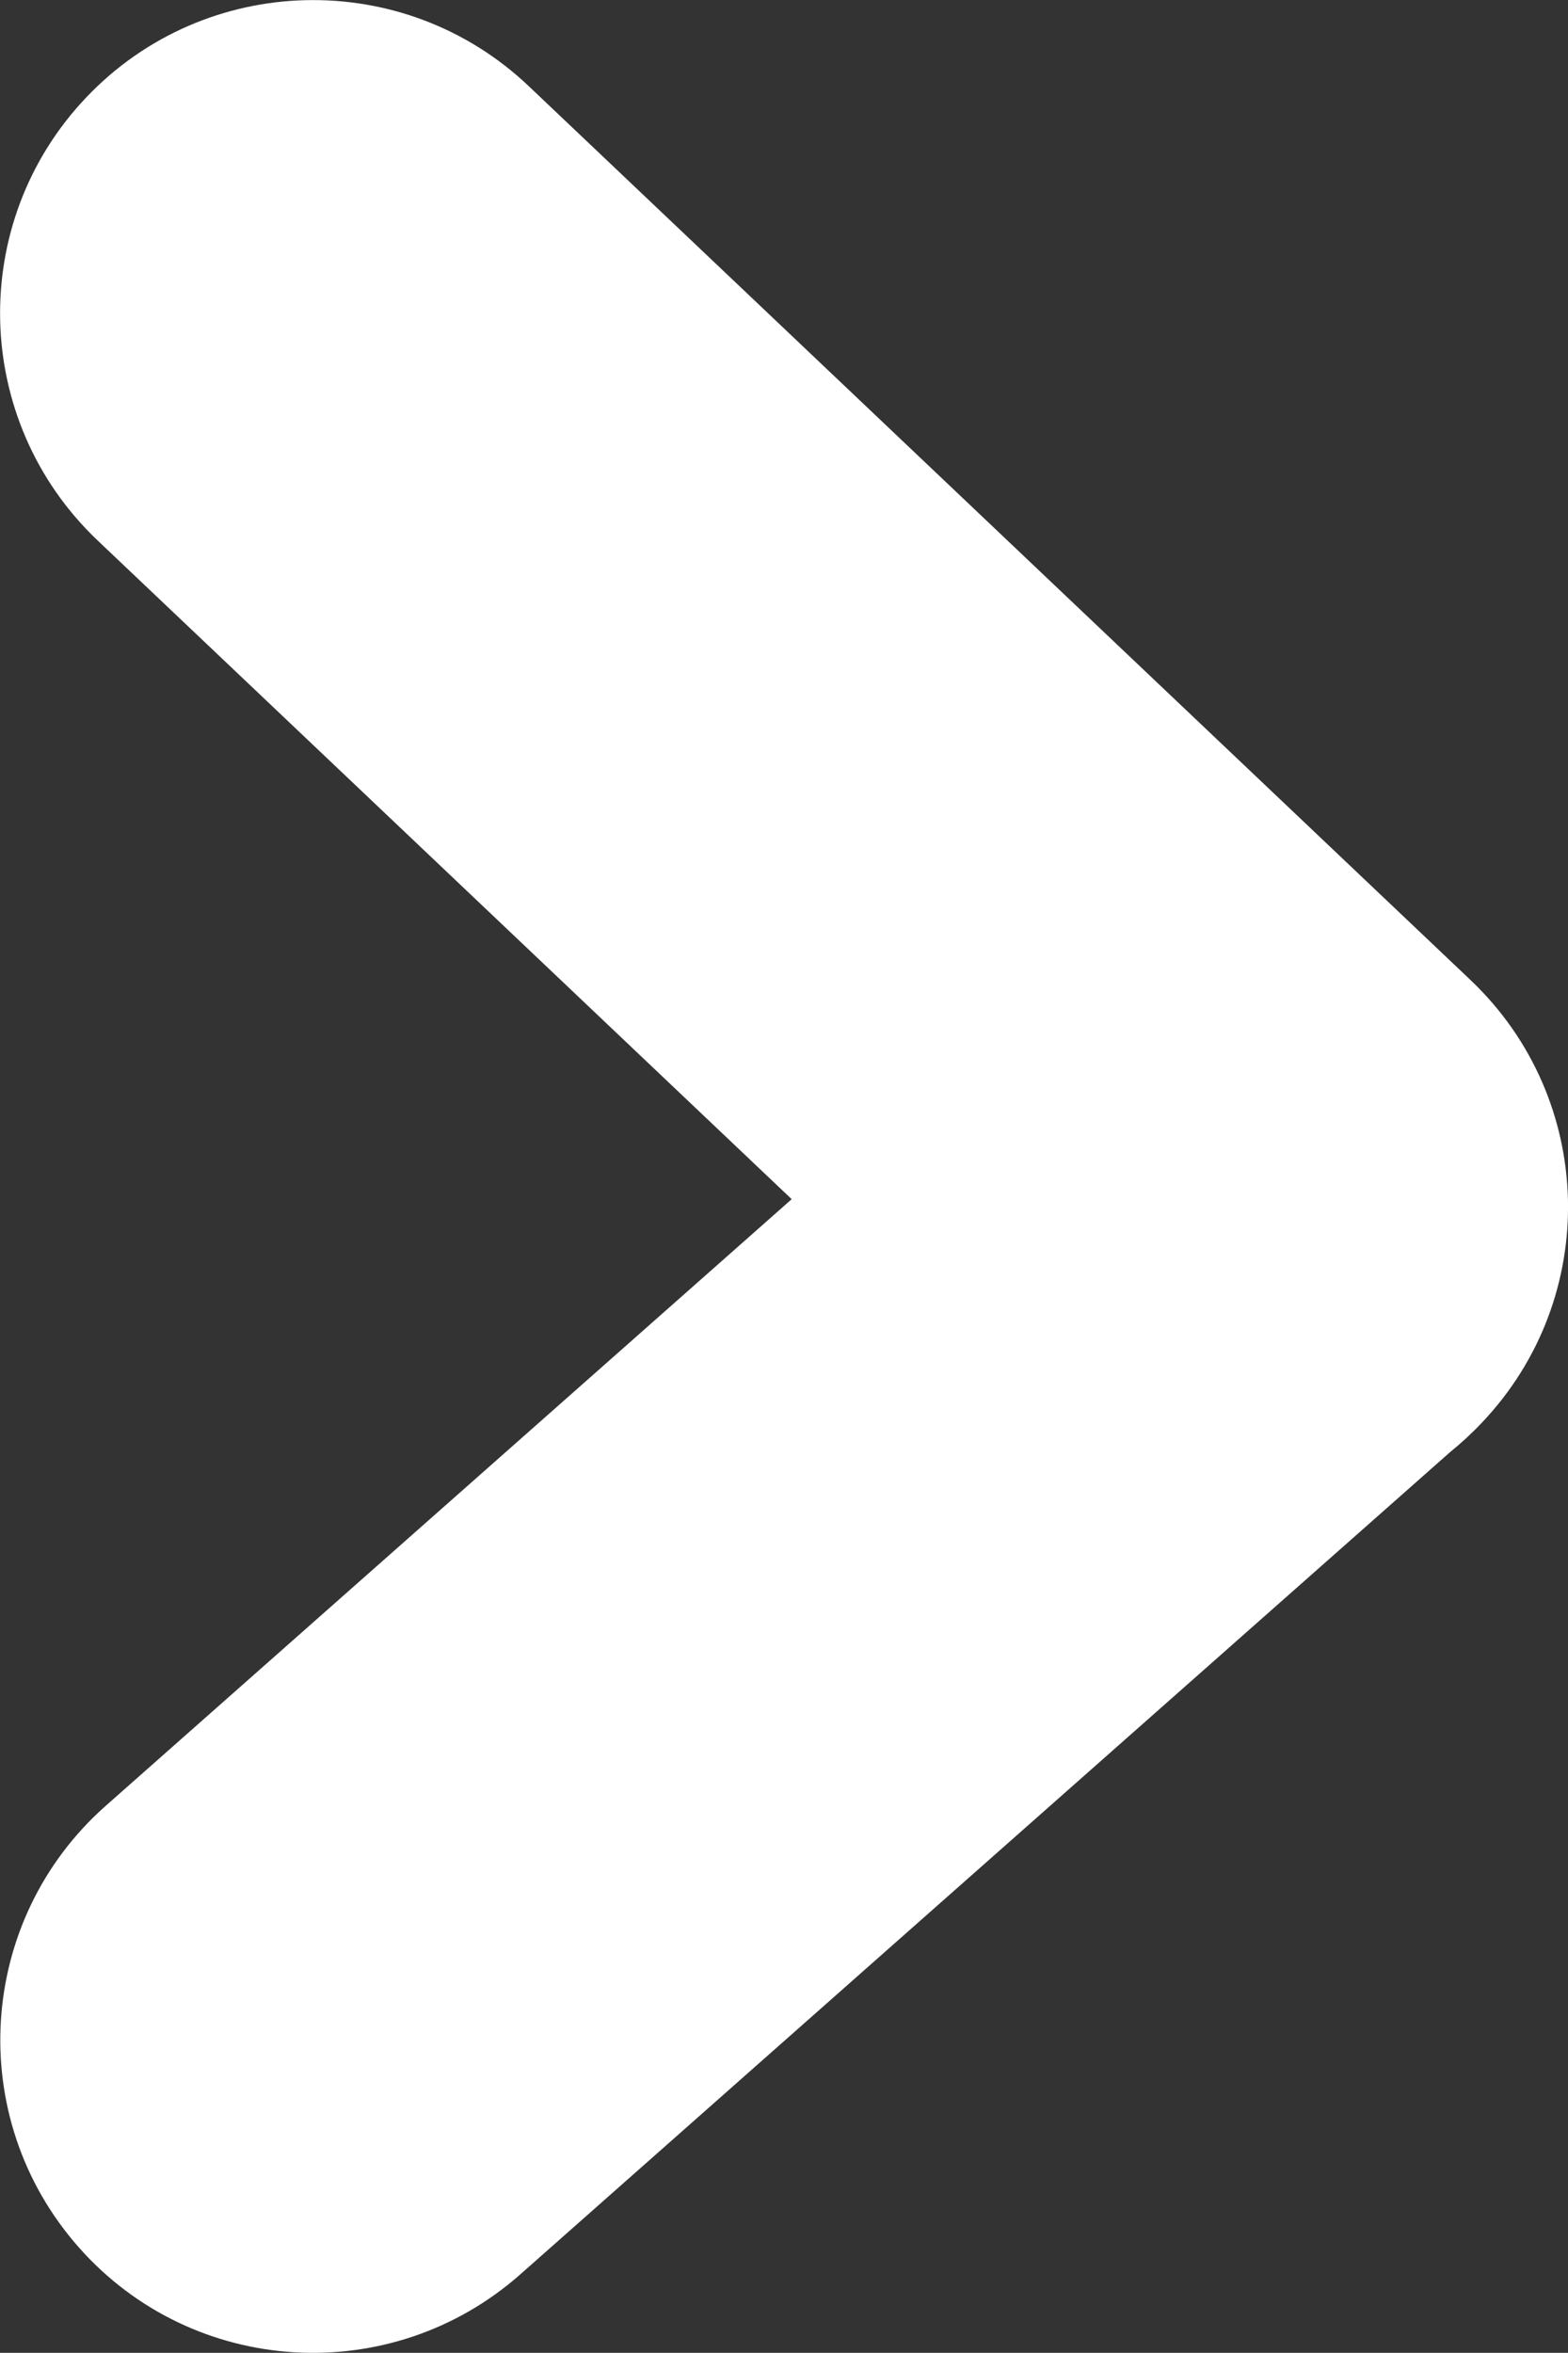
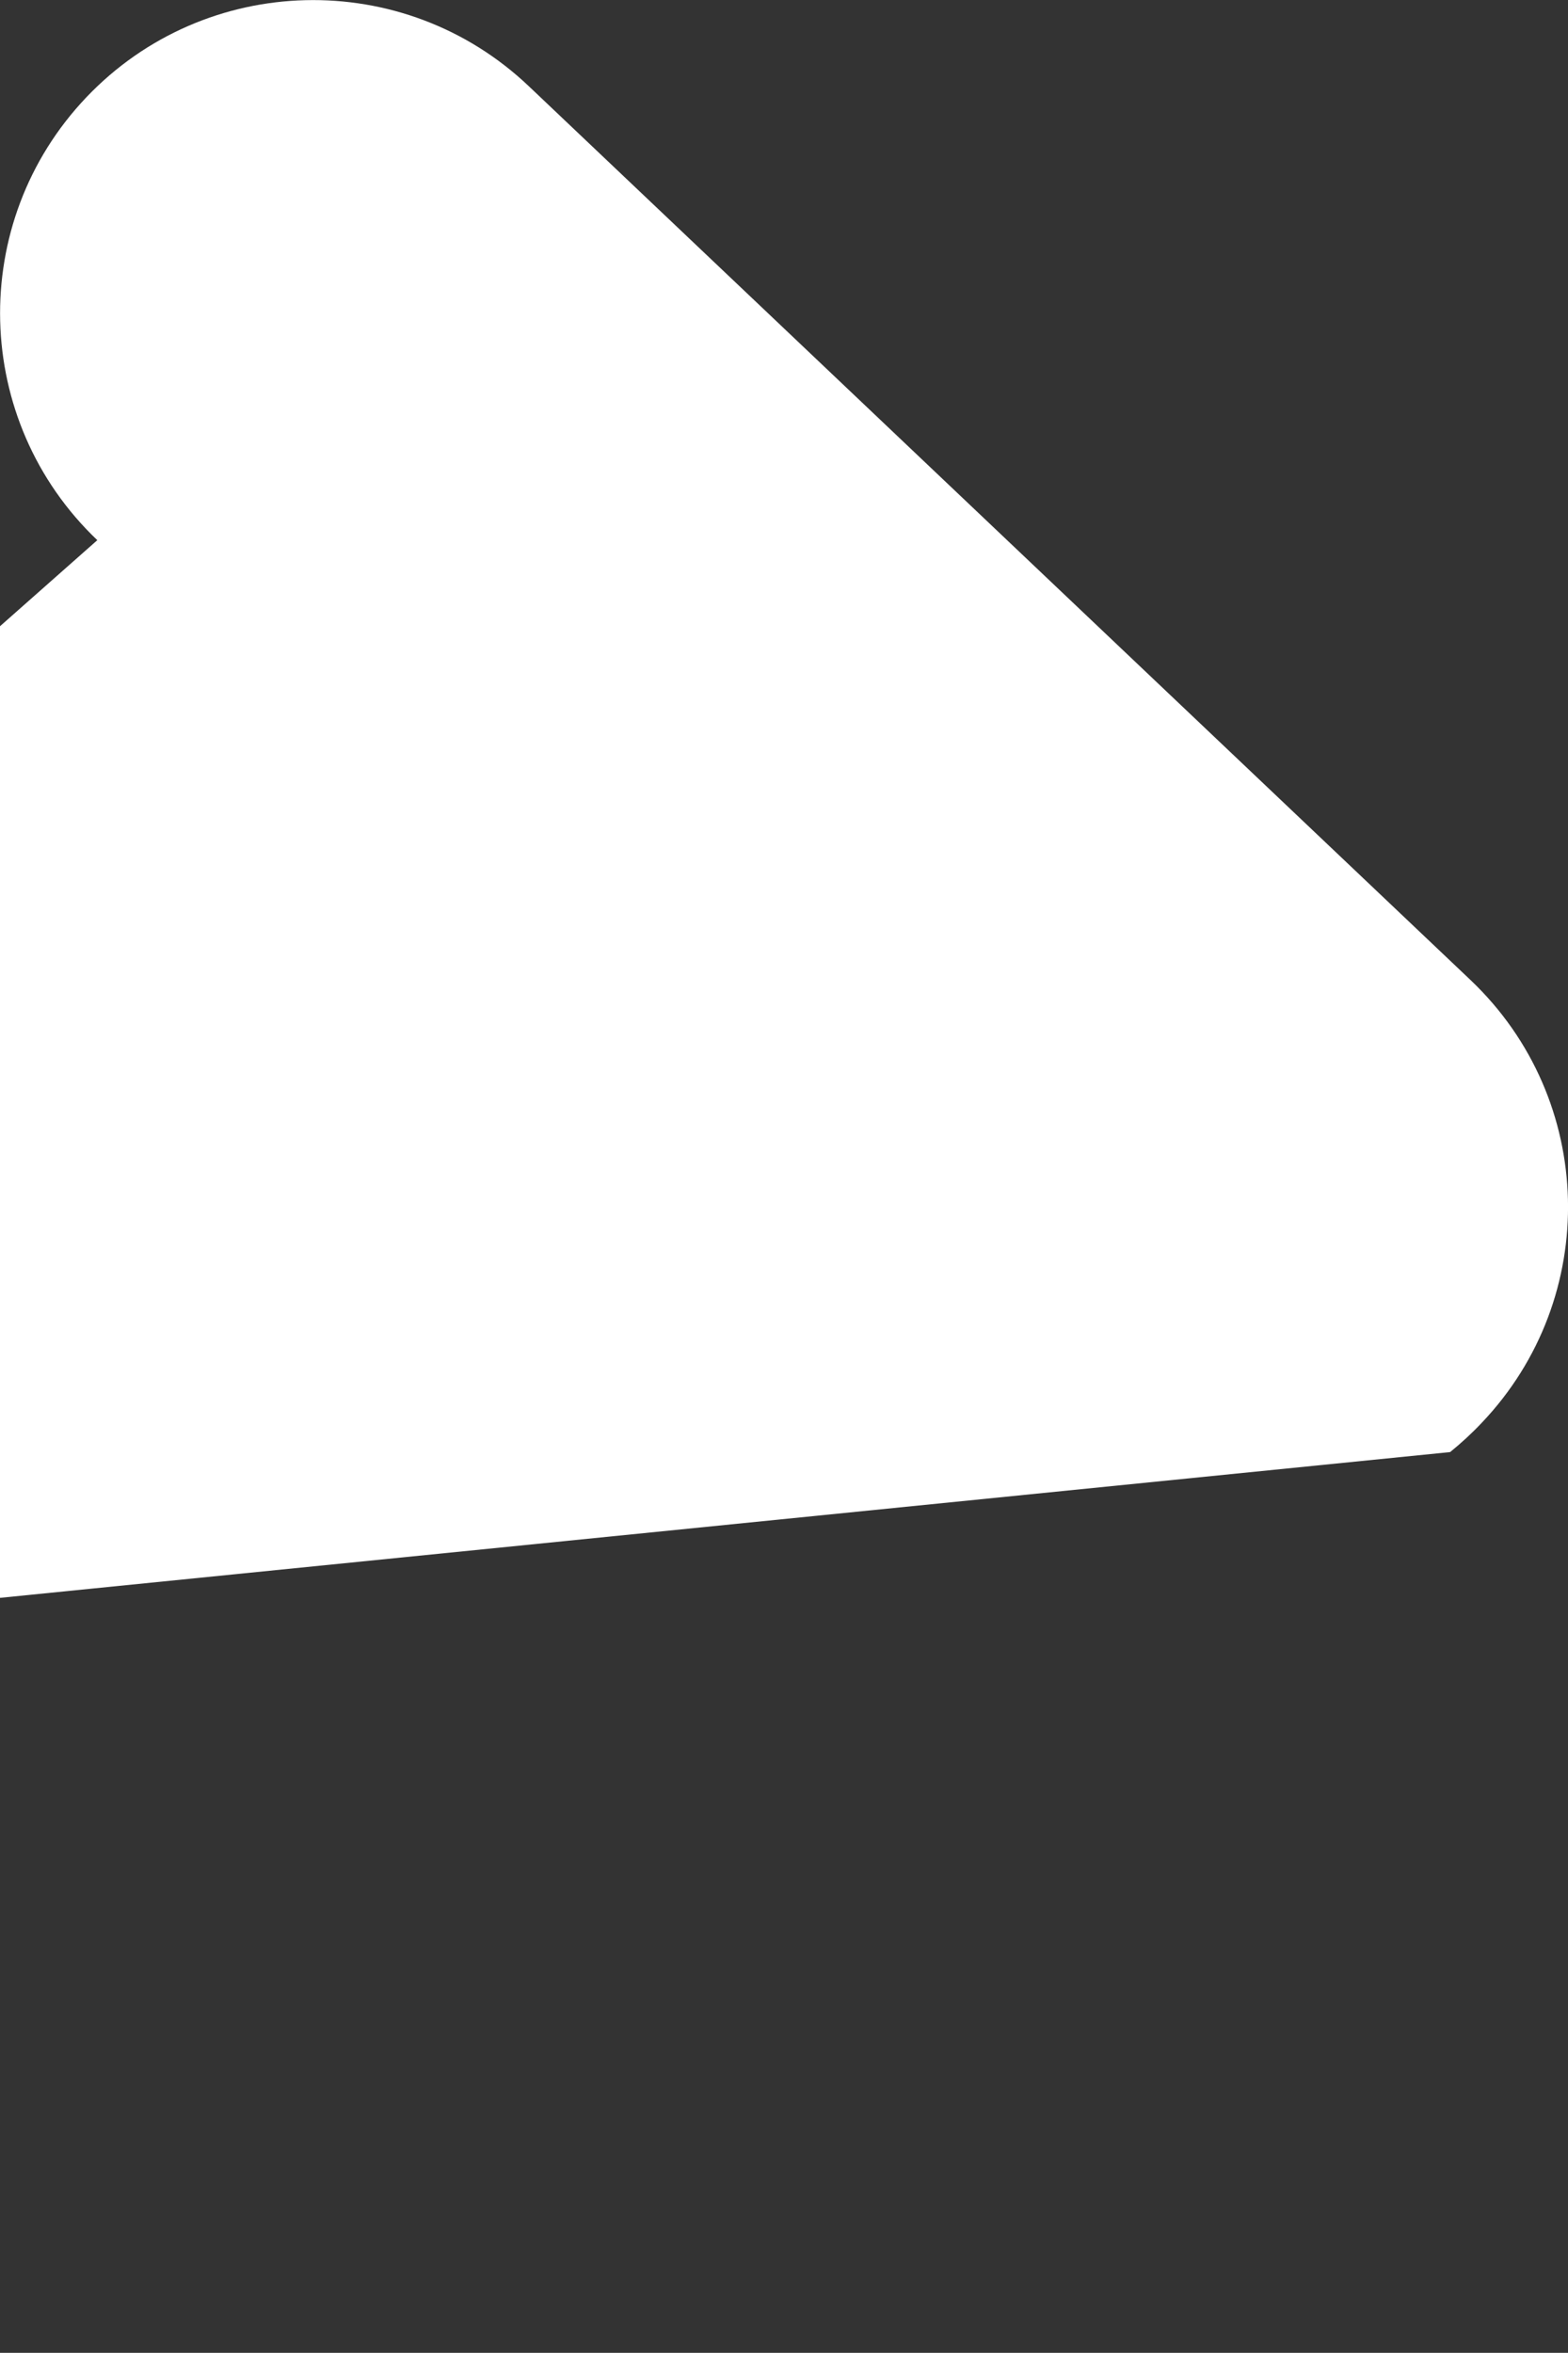
<svg xmlns="http://www.w3.org/2000/svg" version="1.1" id="Layer_1" x="0px" y="0px" width="9.99px" height="14.988px" viewBox="0 0 9.99 14.988" enable-background="new 0 0 9.99 14.988" xml:space="preserve">
  <rect x="0" y="0" width="9.99" height="14.988" fill="#333333" stroke="none" />
-   <path fill="#FFFFFF" d="M3.37,0.55C2.572-0.209,1.309-0.178,0.55,0.62s-0.728,2.061,0.07,2.821l4.424,4.198l-4.37,3.864  c-0.824,0.729-0.901,1.988-0.172,2.813s1.989,0.9,2.813,0.172L9.239,9.25C9.309,9.193,9.377,9.131,9.44,9.064  c0.76-0.798,0.729-2.061-0.07-2.82L3.37,0.55z" />
+   <path fill="#FFFFFF" d="M3.37,0.55C2.572-0.209,1.309-0.178,0.55,0.62s-0.728,2.061,0.07,2.821l-4.37,3.864  c-0.824,0.729-0.901,1.988-0.172,2.813s1.989,0.9,2.813,0.172L9.239,9.25C9.309,9.193,9.377,9.131,9.44,9.064  c0.76-0.798,0.729-2.061-0.07-2.82L3.37,0.55z" />
</svg>